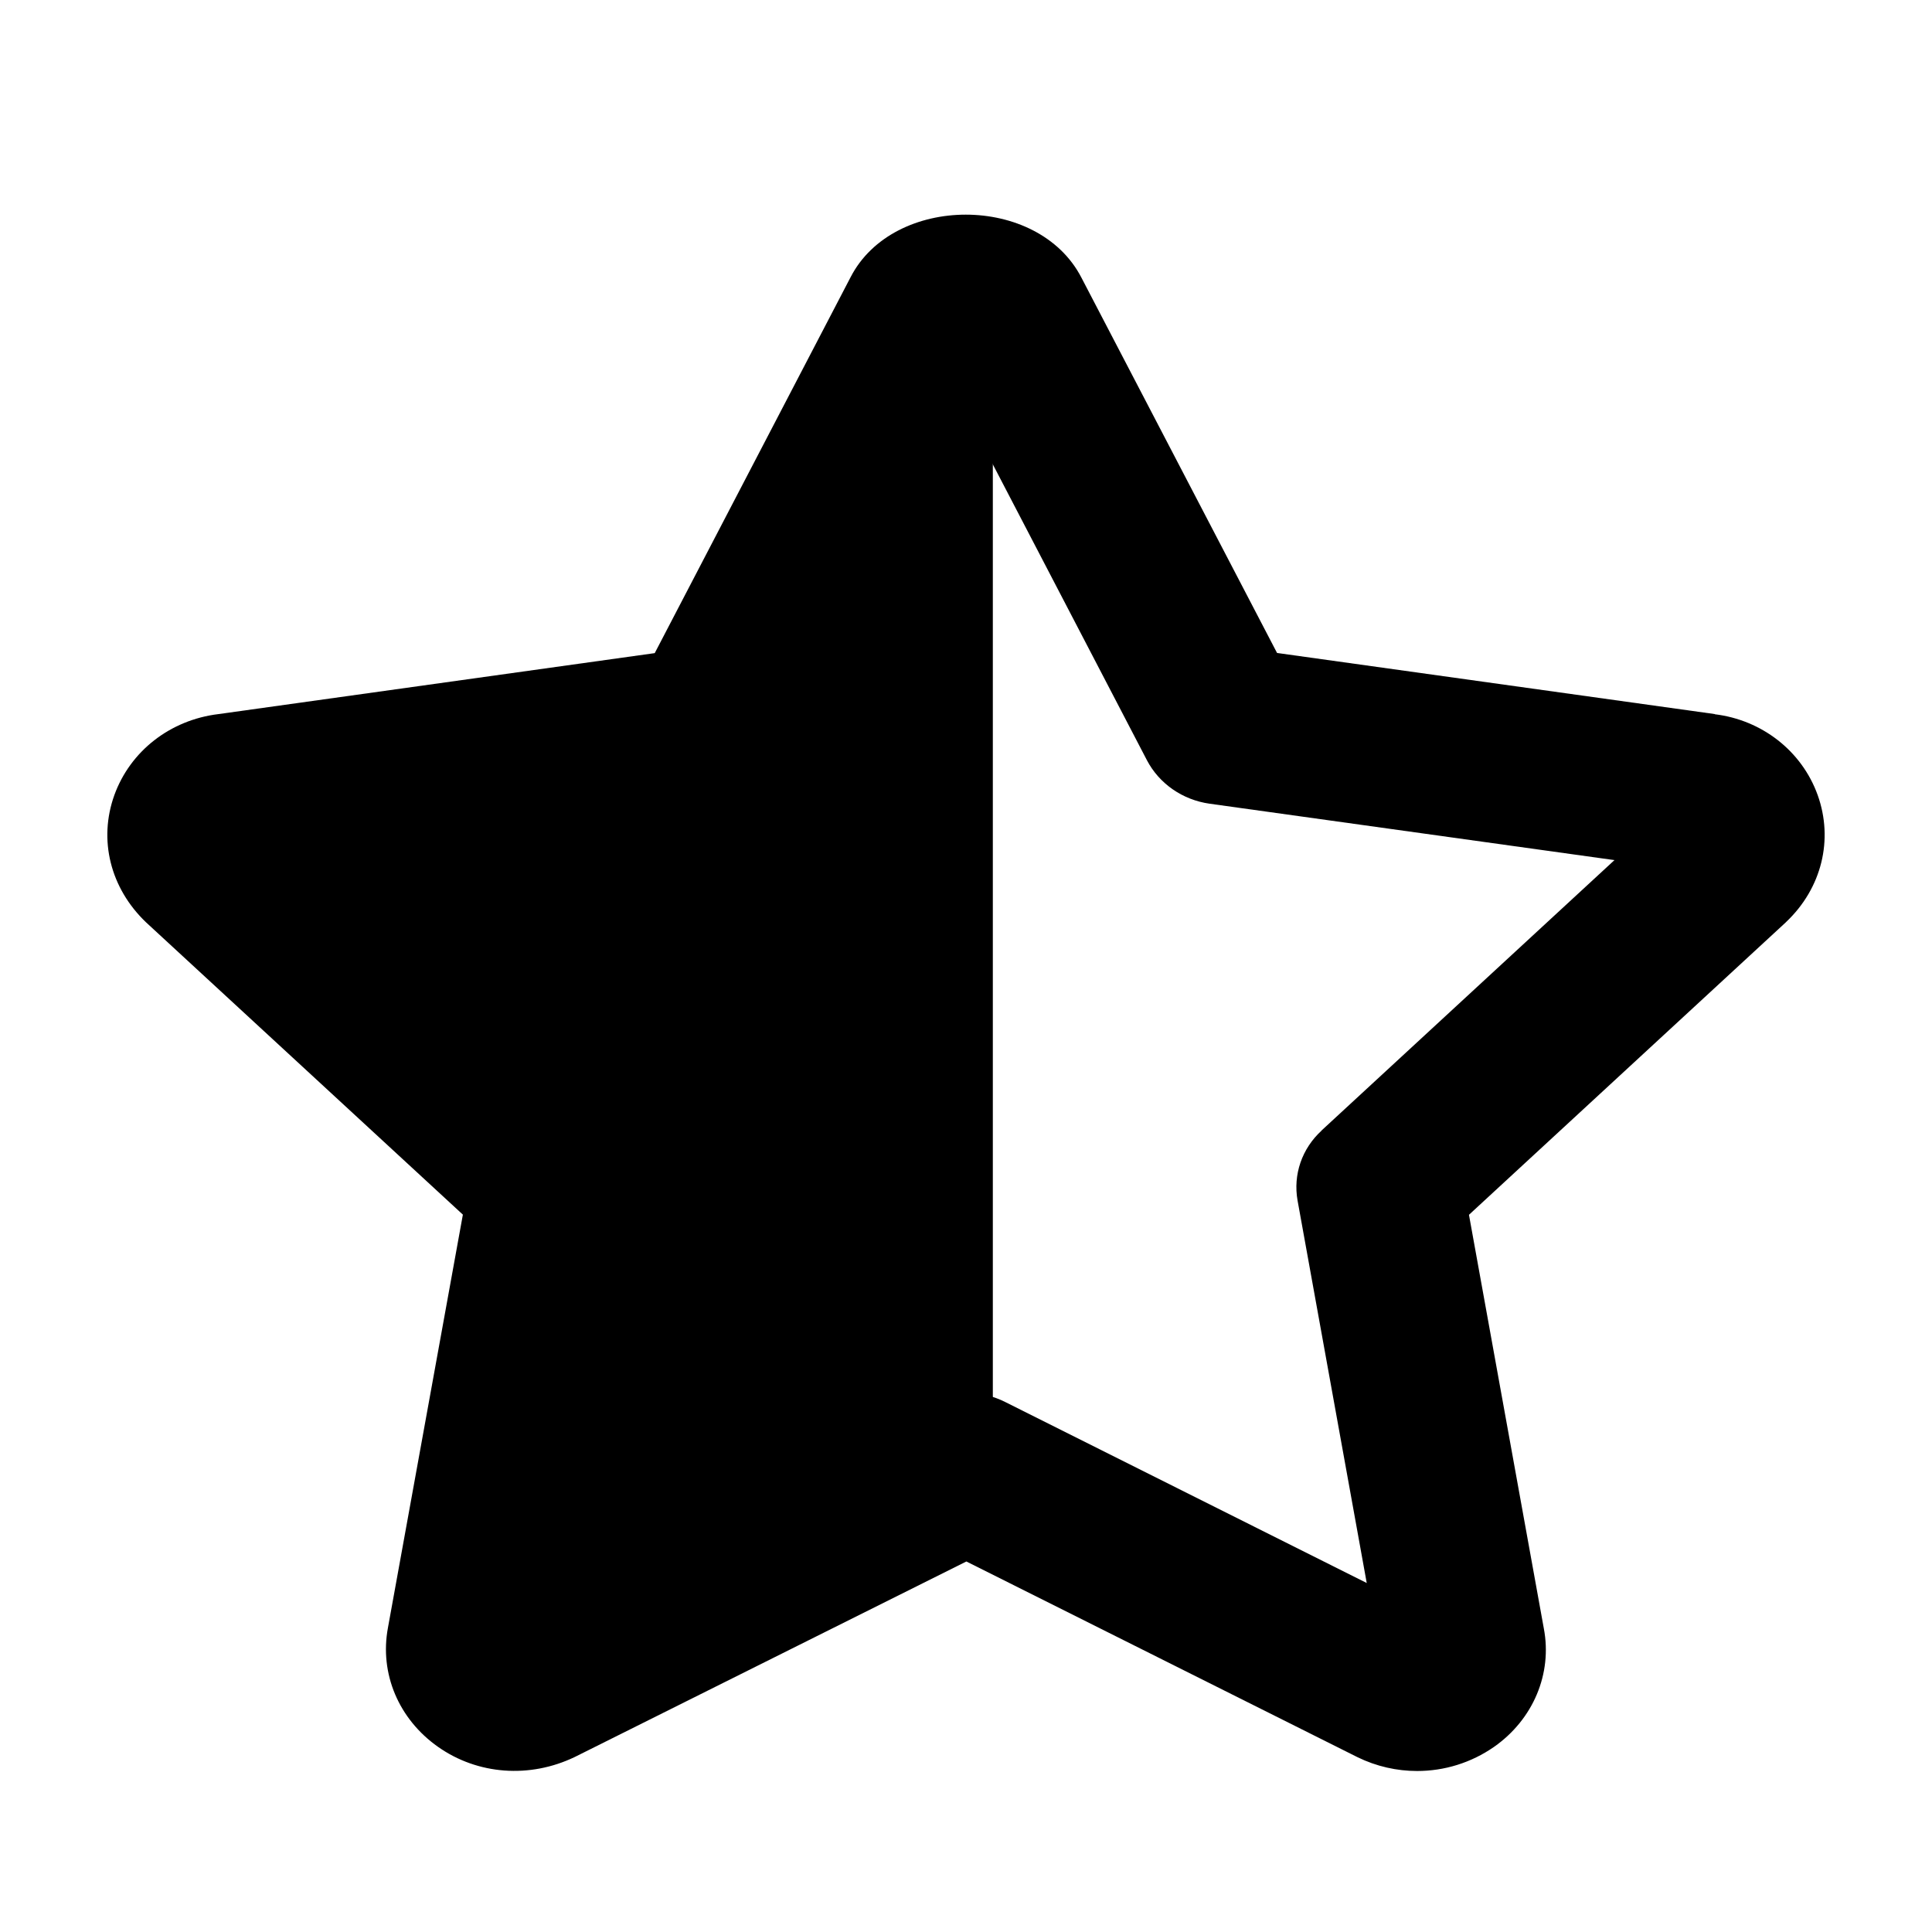
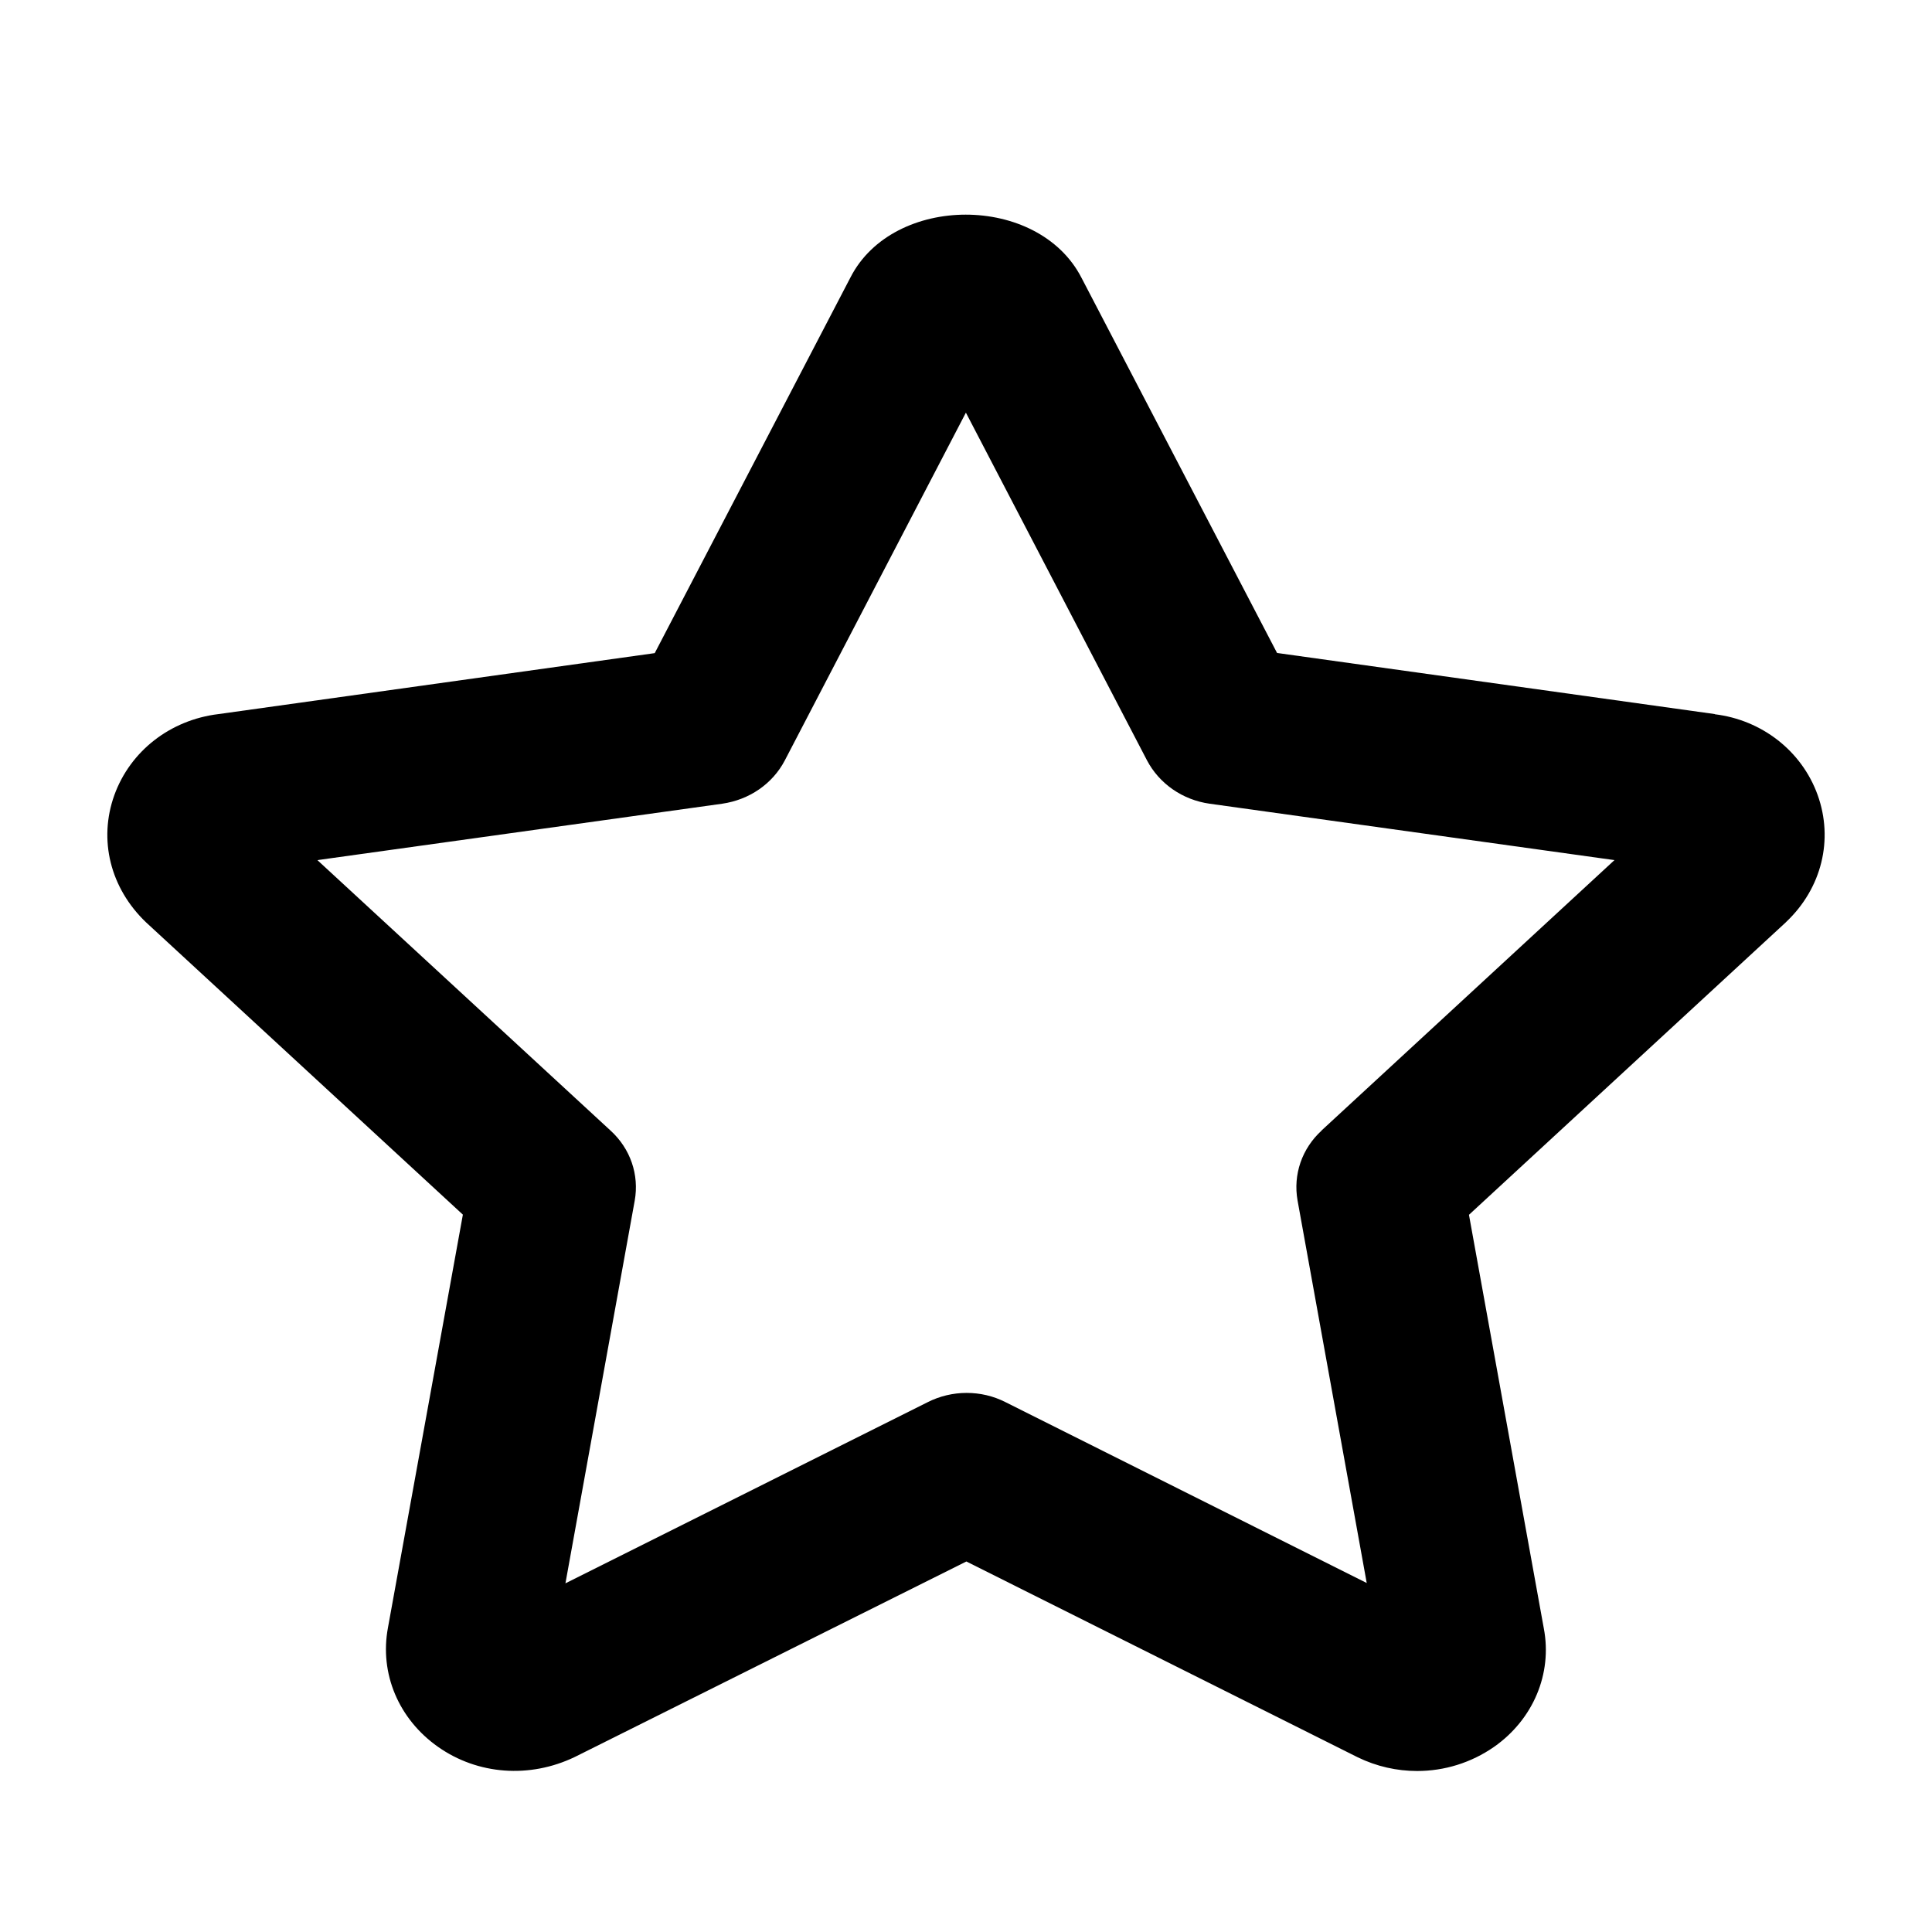
<svg xmlns="http://www.w3.org/2000/svg" width="36" height="36" viewBox="0 0 36 36" fill="none">
  <path d="M31.955 13.306L23.796 12.167L20.152 5.176C19.343 3.605 16.645 3.613 15.848 5.168L12.2 12.17L4.071 13.306C3.17 13.415 2.427 13.997 2.131 14.815C1.831 15.648 2.054 16.55 2.723 17.188L8.625 22.633L7.229 30.329C7.069 31.184 7.428 32.033 8.162 32.55C8.9 33.07 9.869 33.143 10.71 32.739L18.007 29.096L25.298 32.744C25.651 32.916 26.03 33 26.406 33C26.913 33 27.411 32.848 27.84 32.55C28.572 32.036 28.927 31.184 28.767 30.344L27.372 22.636L33.271 17.191L33.285 17.177C33.946 16.55 34.168 15.645 33.869 14.813C33.573 13.992 32.829 13.415 31.952 13.309L31.955 13.306ZM24.629 21.064C24.258 21.402 24.093 21.888 24.178 22.369L25.467 29.497L18.736 26.127C18.283 25.896 17.738 25.899 17.287 26.127L10.536 29.503L11.827 22.372C11.913 21.891 11.747 21.404 11.377 21.067L5.914 16.027L13.457 14.976C13.963 14.903 14.396 14.605 14.624 14.169L17.998 7.689L21.373 14.169C21.601 14.602 22.034 14.905 22.54 14.976L30.083 16.027L24.623 21.067L24.629 21.064Z" fill="black" />
-   <path d="M18 8V27L10 29.5C9.703 23.677 9.164 20.314 6 15.814L12.5 12.884L18 8Z" fill="black" stroke="black" />
</svg>